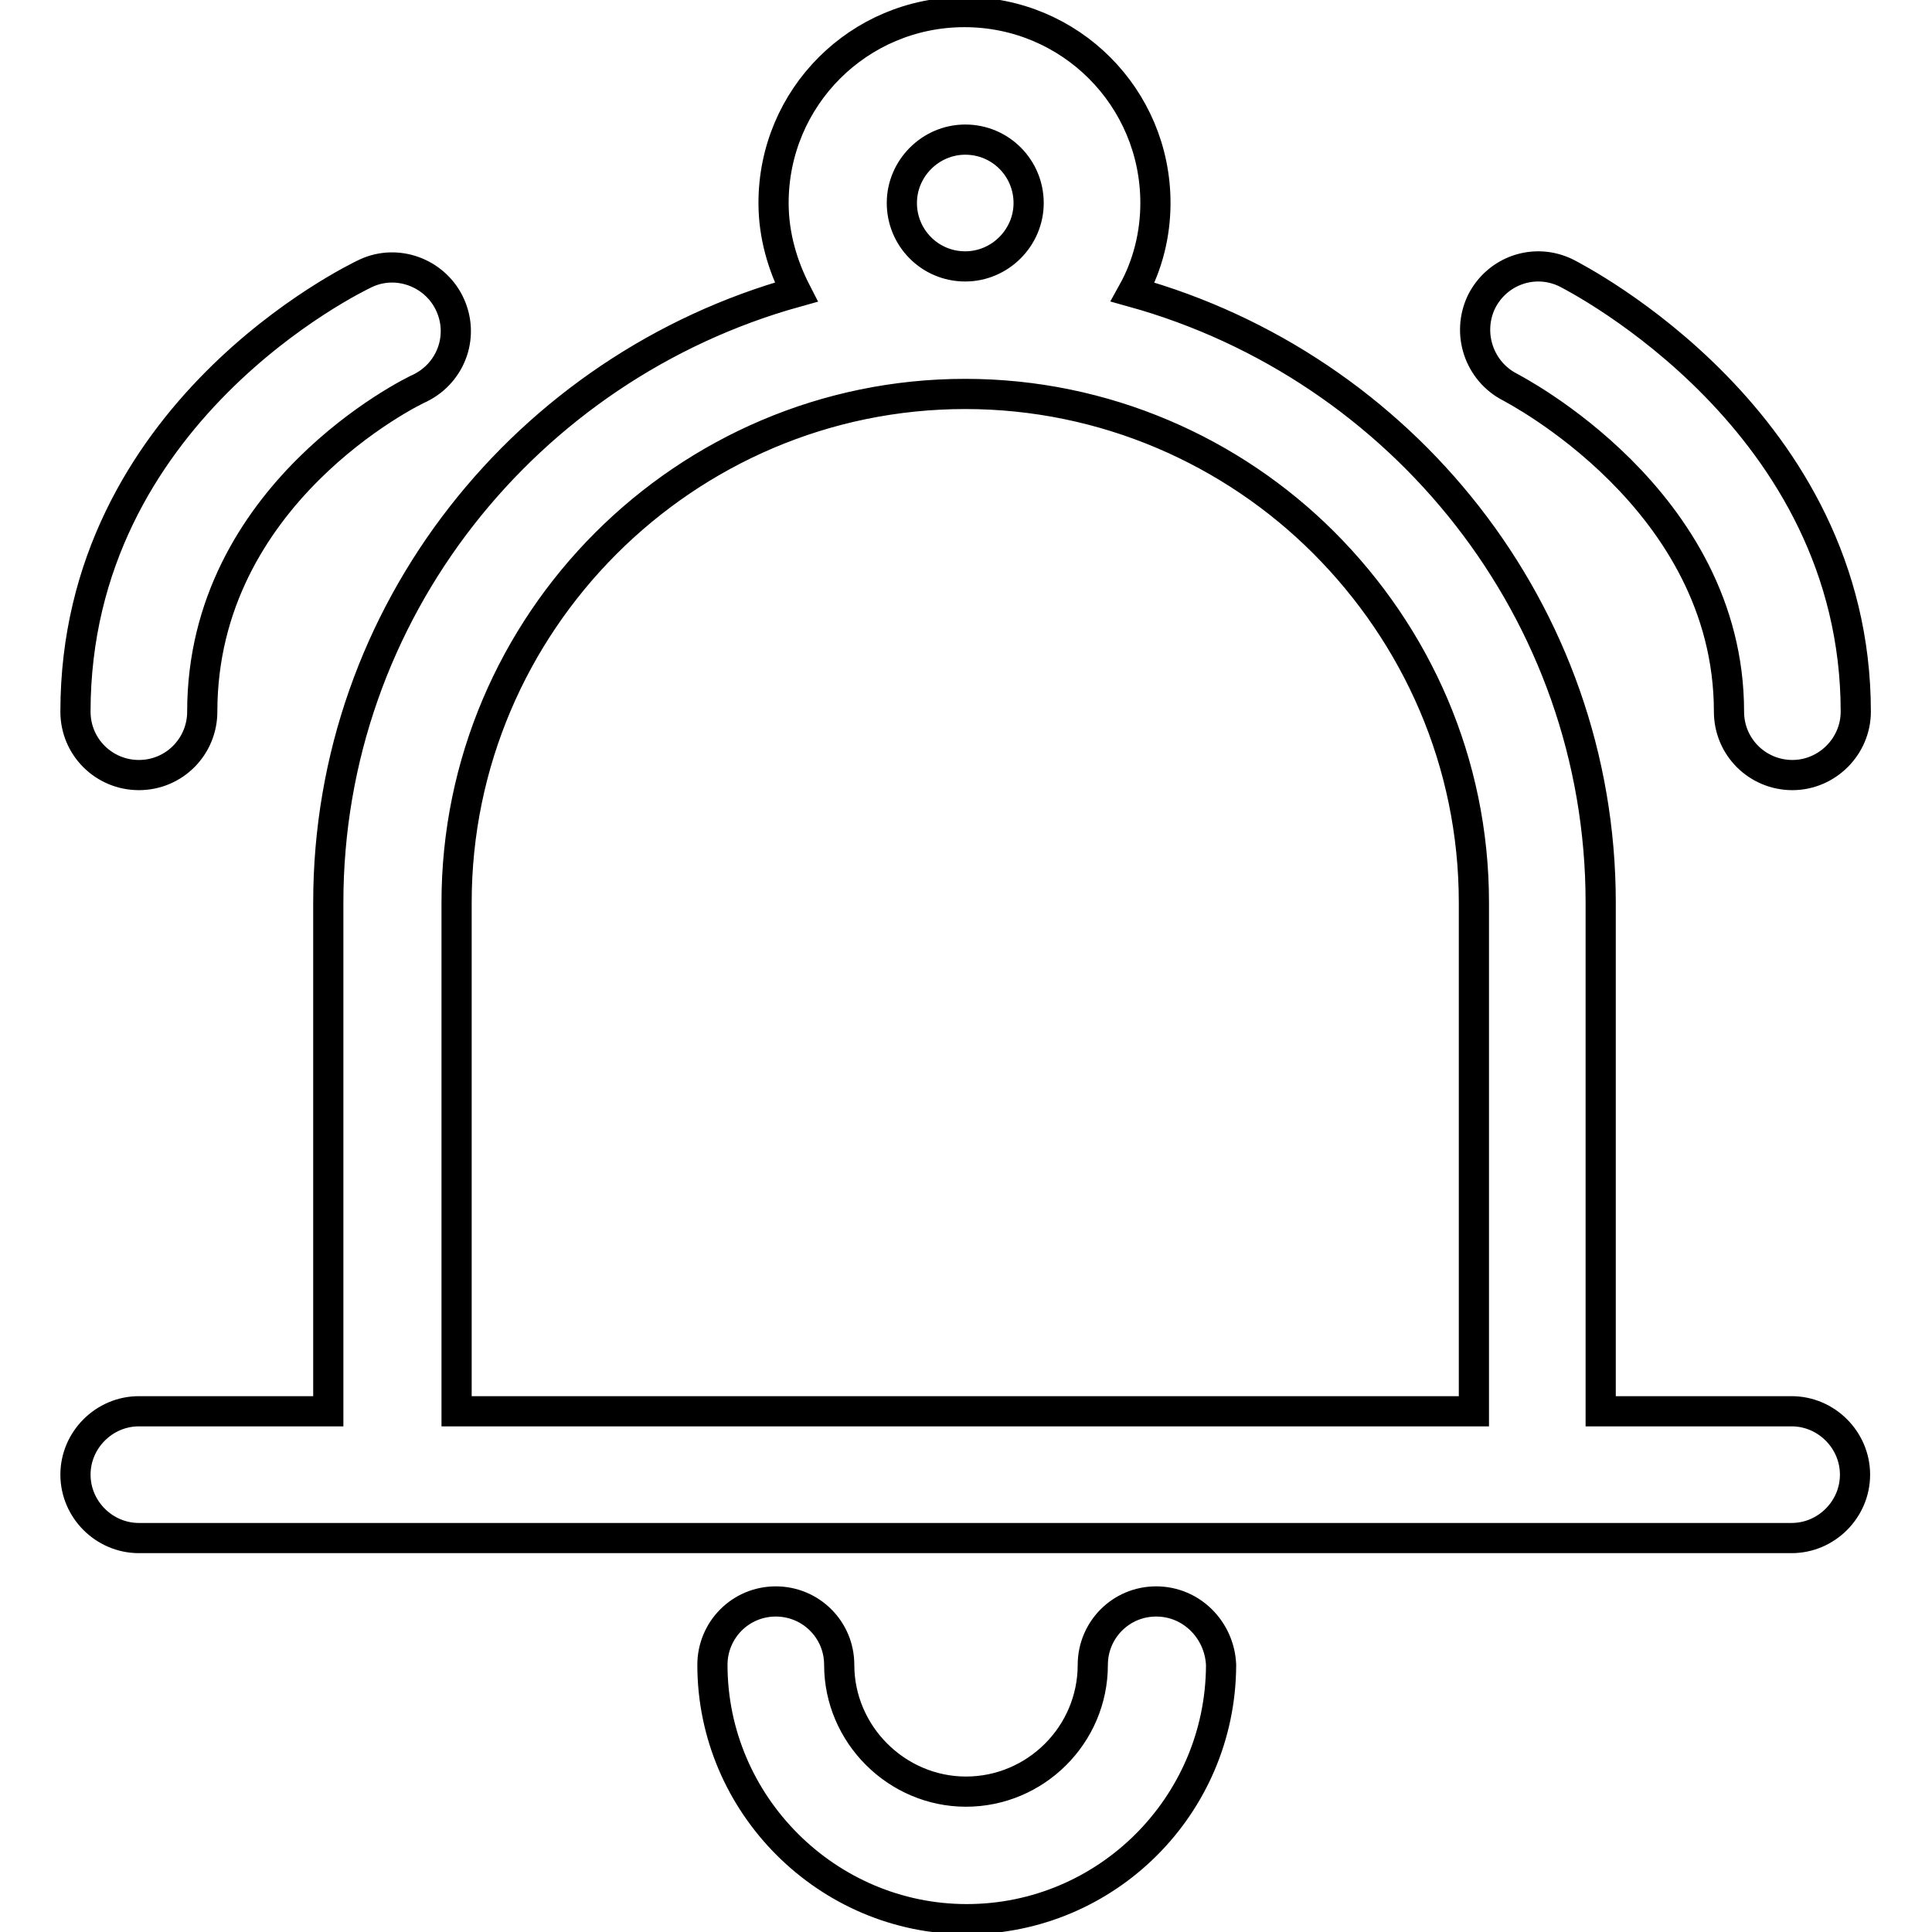
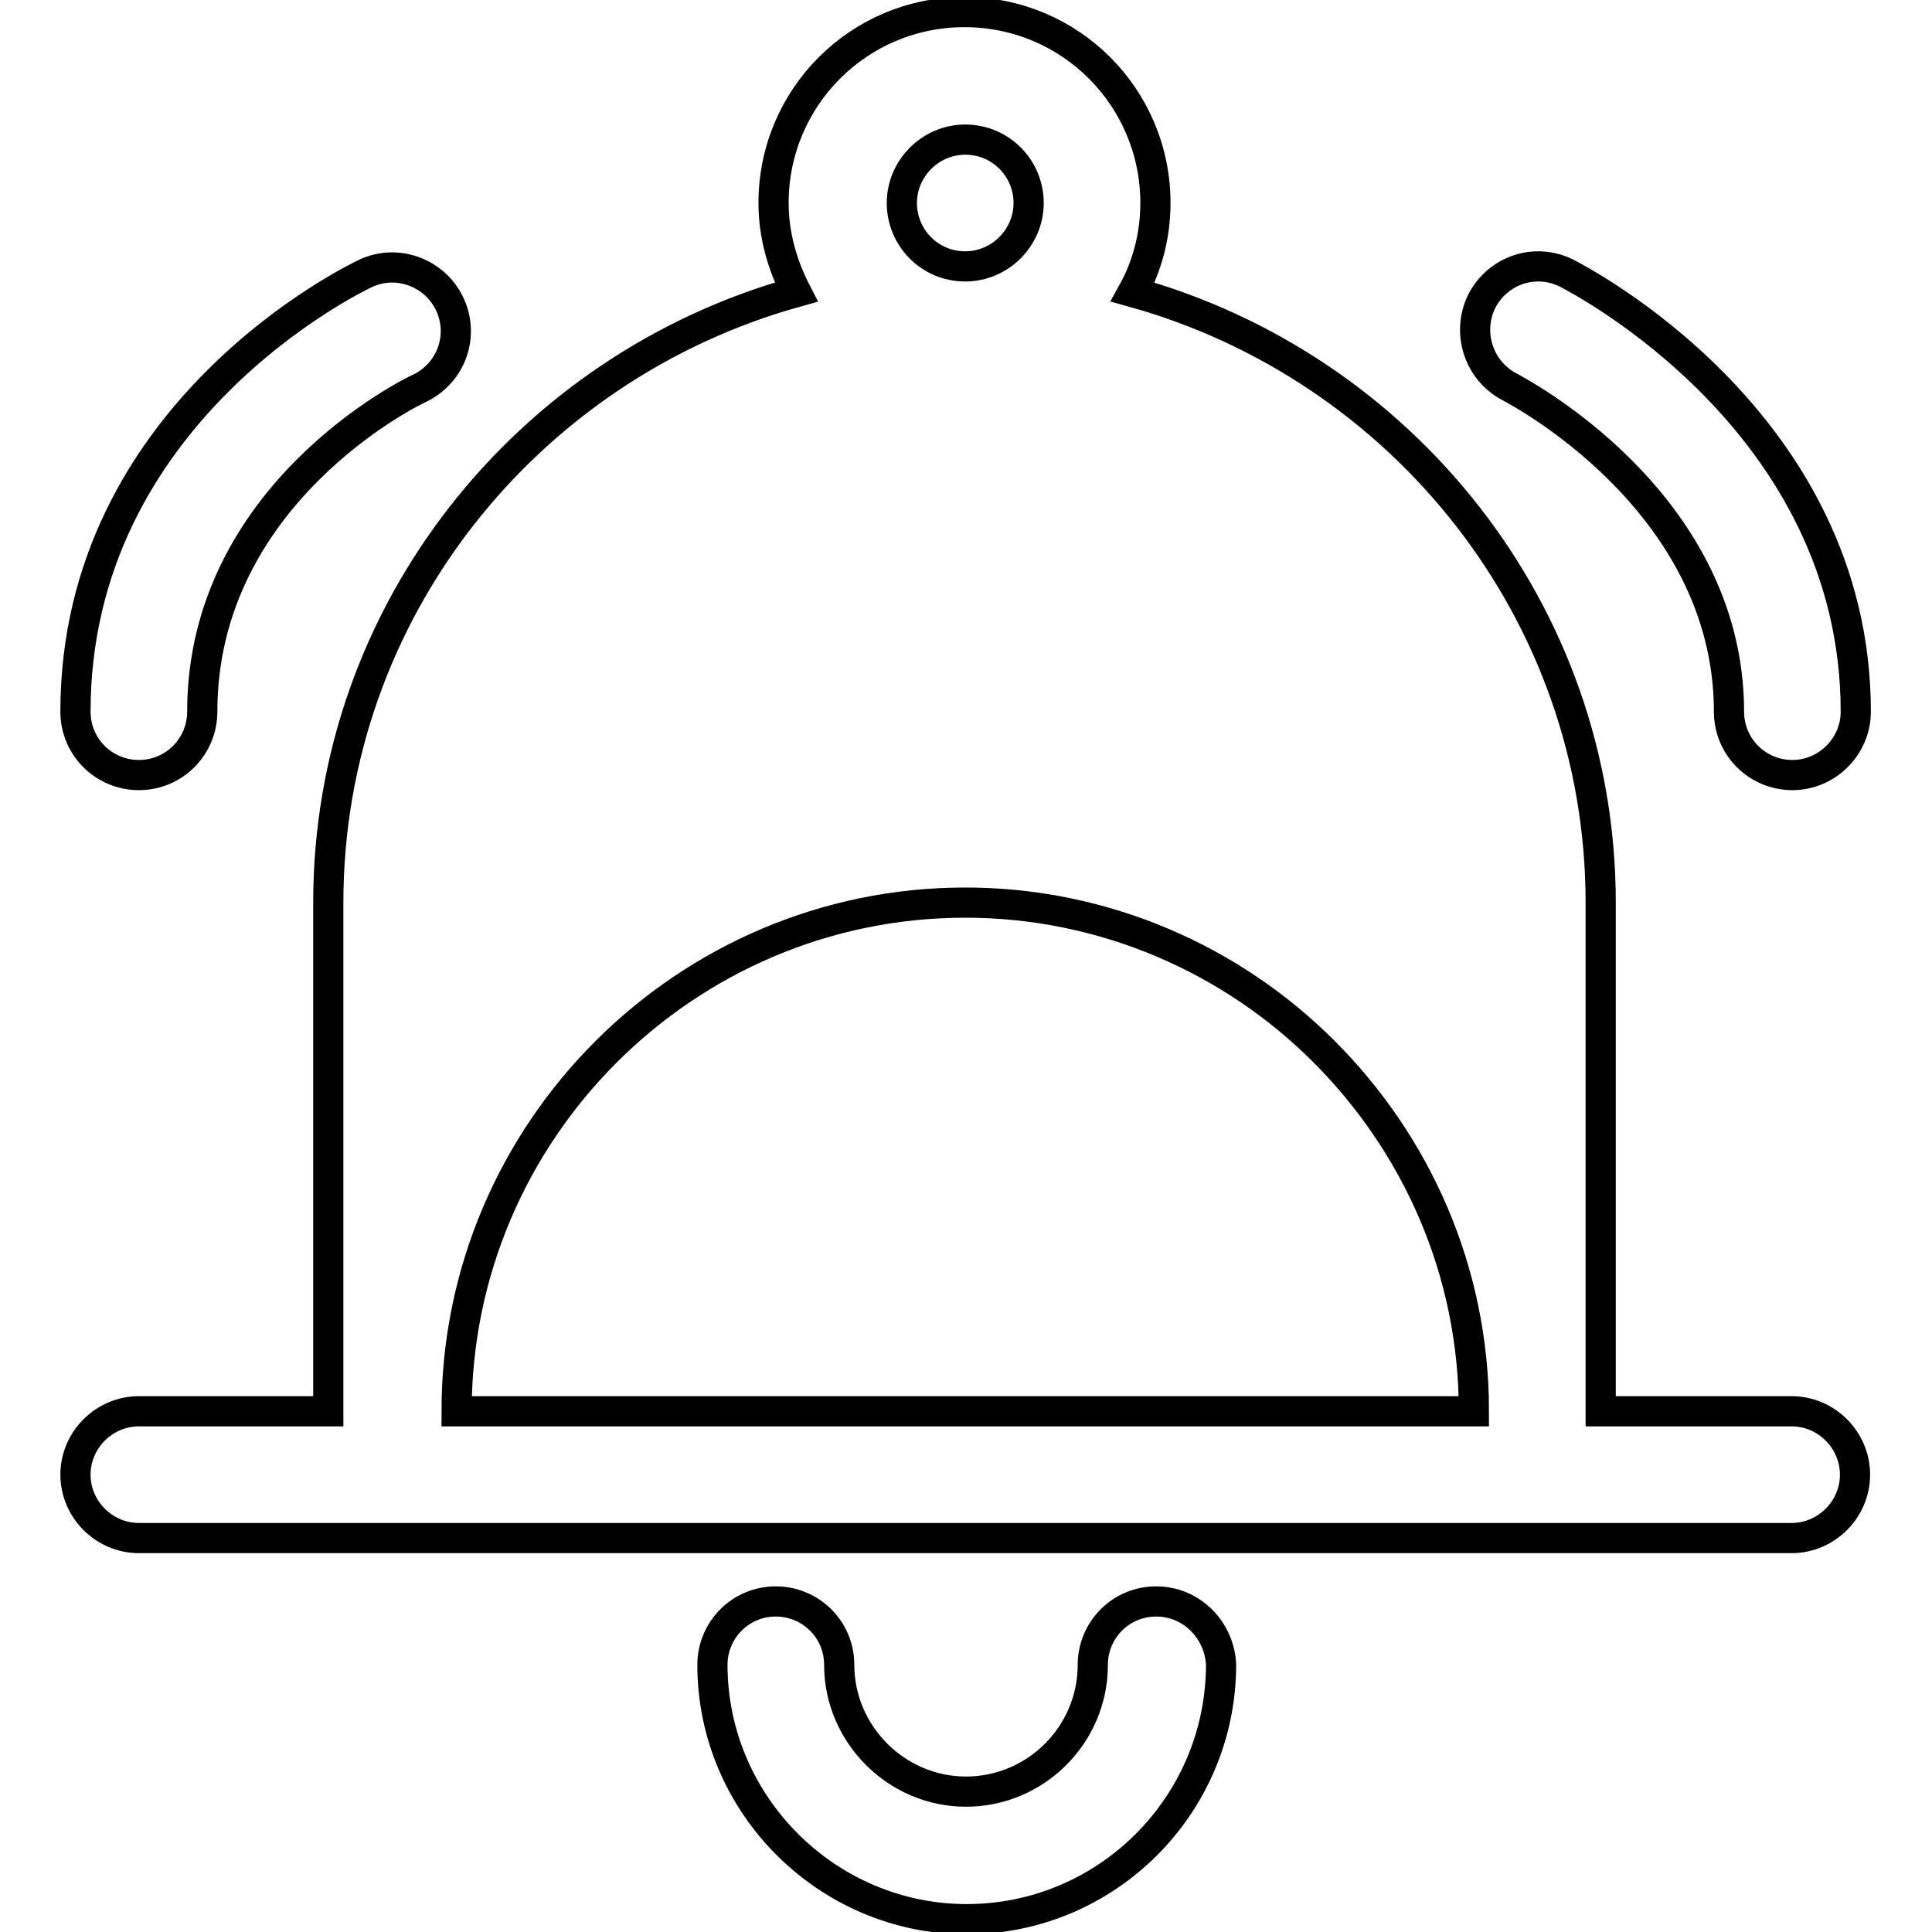
<svg xmlns="http://www.w3.org/2000/svg" version="1.1" x="0px" y="0px" viewBox="0 0 256 256" enable-background="new 0 0 256 256" xml:space="preserve">
  <g>
-     <path stroke-width="4" fill-opacity="0" stroke="#000000" d="M237.4,187h-25.3v-67.4c0-38.6-26.4-71-62-80.9c2-3.6,3-7.7,3-11.8c0-14-11.3-25.3-25.3-25.3 c-14,0-25.3,11.3-25.3,25.3c0,4.3,1.2,8.3,3,11.8c-35.6,9.9-62,42.3-62,80.9V187H18.4c-4.6,0-8.4,3.8-8.4,8.4s3.8,8.4,8.4,8.4h219 c4.6,0,8.4-3.8,8.4-8.4S242,187,237.4,187z M127.9,18.5c4.7,0,8.4,3.8,8.4,8.4s-3.8,8.4-8.4,8.4c-4.7,0-8.4-3.8-8.4-8.4 S123.3,18.5,127.9,18.5z M60.5,187v-67.4c0-37.1,30.3-67.4,67.4-67.4c18.5,0,35.4,7.6,47.5,19.7c12.3,12.3,19.9,29.1,19.9,47.7V187 H60.5z M153.2,212.2c-4.7,0-8.4,3.8-8.4,8.4h0c0,9.3-7.6,16.8-16.8,16.8c-9.2,0-16.8-7.6-16.8-16.8v0c0-4.7-3.8-8.4-8.4-8.4 c-4.7,0-8.4,3.8-8.4,8.4c0,18.5,15.2,33.7,33.7,33.7c18.5,0,33.6-15,33.7-33.6l0-0.1C161.6,216,157.9,212.2,153.2,212.2 C153.2,212.2,153.2,212.2,153.2,212.2z M18.4,102.7c4.7,0,8.4-3.8,8.4-8.4c0-28.8,27.7-42.4,28.9-42.9c4.2-2.1,5.9-7.1,3.8-11.3 c-2-4-6.9-5.8-11-3.9C47,36.9,10,54.7,10,94.3C10,99,13.8,102.7,18.4,102.7z M200.1,51.3c0.3,0.2,29,14.8,29,43 c0,4.7,3.8,8.4,8.4,8.4s8.4-3.8,8.4-8.4c0-38.5-36.8-57.3-38.3-58.1c-4.2-2.1-9.2-0.4-11.3,3.8C194.3,44.2,196,49.2,200.1,51.3 L200.1,51.3z" />
+     <path stroke-width="4" fill-opacity="0" stroke="#000000" d="M237.4,187h-25.3v-67.4c0-38.6-26.4-71-62-80.9c2-3.6,3-7.7,3-11.8c0-14-11.3-25.3-25.3-25.3 c-14,0-25.3,11.3-25.3,25.3c0,4.3,1.2,8.3,3,11.8c-35.6,9.9-62,42.3-62,80.9V187H18.4c-4.6,0-8.4,3.8-8.4,8.4s3.8,8.4,8.4,8.4h219 c4.6,0,8.4-3.8,8.4-8.4S242,187,237.4,187z M127.9,18.5c4.7,0,8.4,3.8,8.4,8.4s-3.8,8.4-8.4,8.4c-4.7,0-8.4-3.8-8.4-8.4 S123.3,18.5,127.9,18.5z M60.5,187c0-37.1,30.3-67.4,67.4-67.4c18.5,0,35.4,7.6,47.5,19.7c12.3,12.3,19.9,29.1,19.9,47.7V187 H60.5z M153.2,212.2c-4.7,0-8.4,3.8-8.4,8.4h0c0,9.3-7.6,16.8-16.8,16.8c-9.2,0-16.8-7.6-16.8-16.8v0c0-4.7-3.8-8.4-8.4-8.4 c-4.7,0-8.4,3.8-8.4,8.4c0,18.5,15.2,33.7,33.7,33.7c18.5,0,33.6-15,33.7-33.6l0-0.1C161.6,216,157.9,212.2,153.2,212.2 C153.2,212.2,153.2,212.2,153.2,212.2z M18.4,102.7c4.7,0,8.4-3.8,8.4-8.4c0-28.8,27.7-42.4,28.9-42.9c4.2-2.1,5.9-7.1,3.8-11.3 c-2-4-6.9-5.8-11-3.9C47,36.9,10,54.7,10,94.3C10,99,13.8,102.7,18.4,102.7z M200.1,51.3c0.3,0.2,29,14.8,29,43 c0,4.7,3.8,8.4,8.4,8.4s8.4-3.8,8.4-8.4c0-38.5-36.8-57.3-38.3-58.1c-4.2-2.1-9.2-0.4-11.3,3.8C194.3,44.2,196,49.2,200.1,51.3 L200.1,51.3z" />
  </g>
</svg>